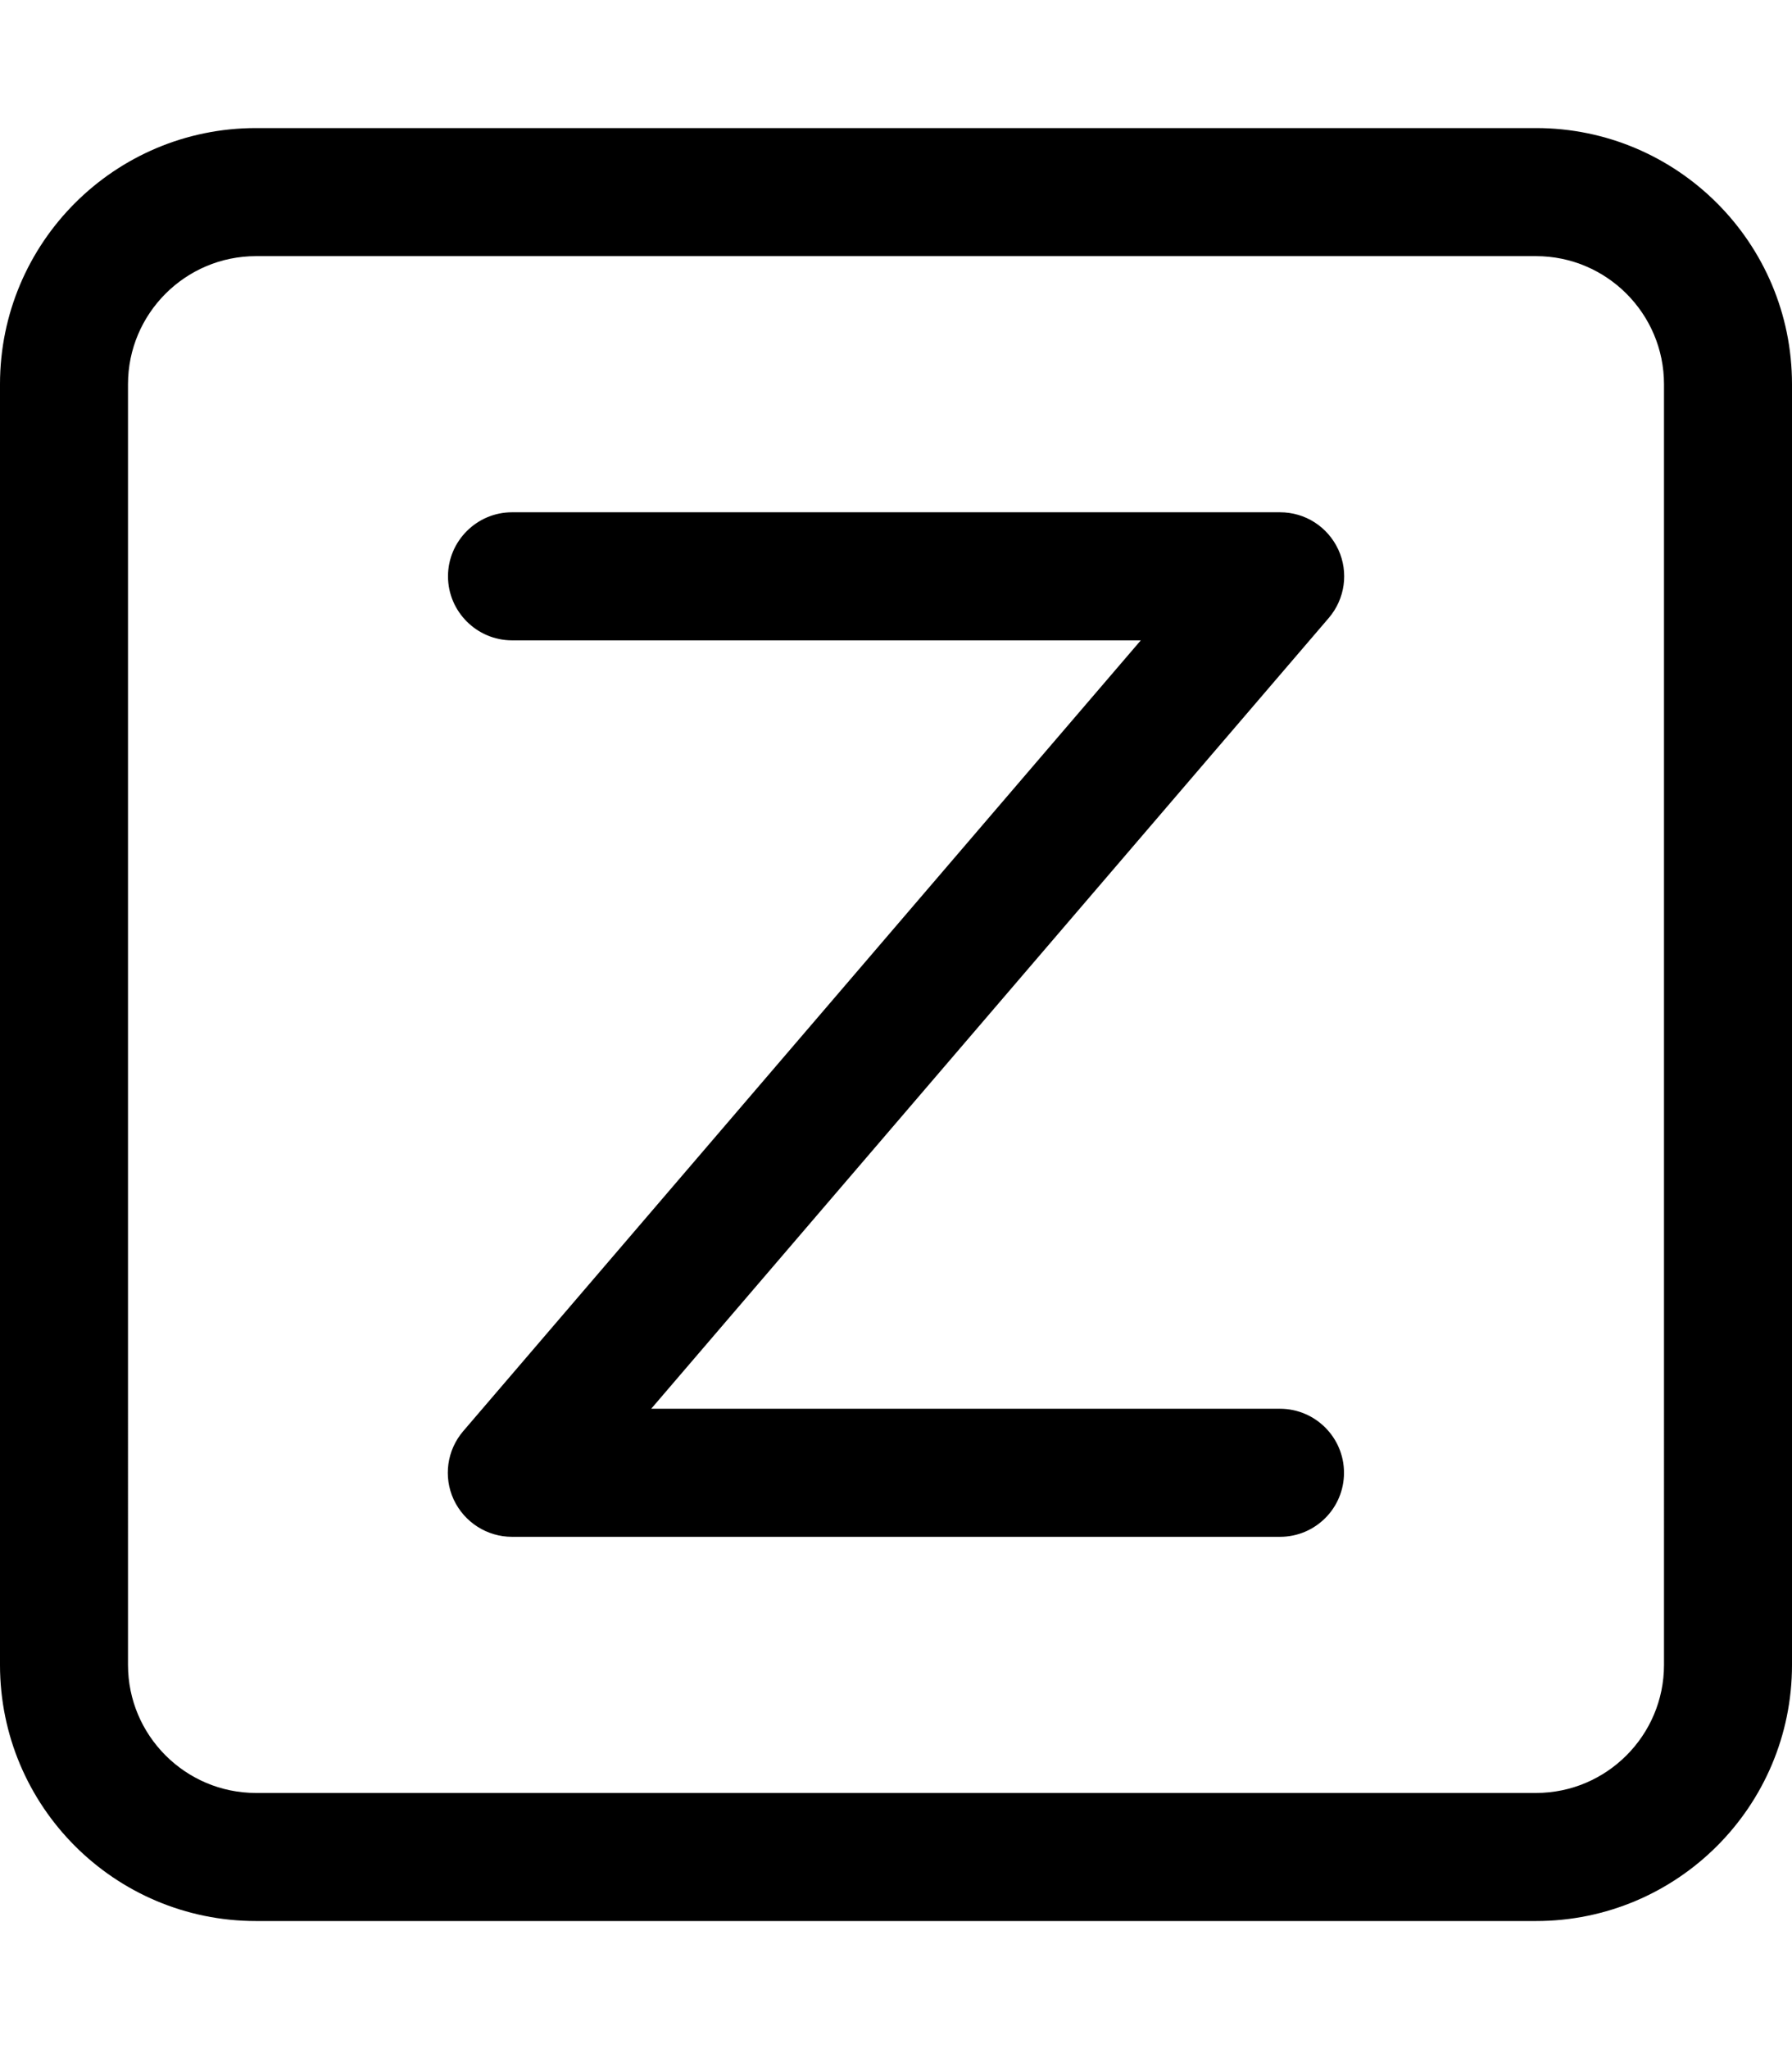
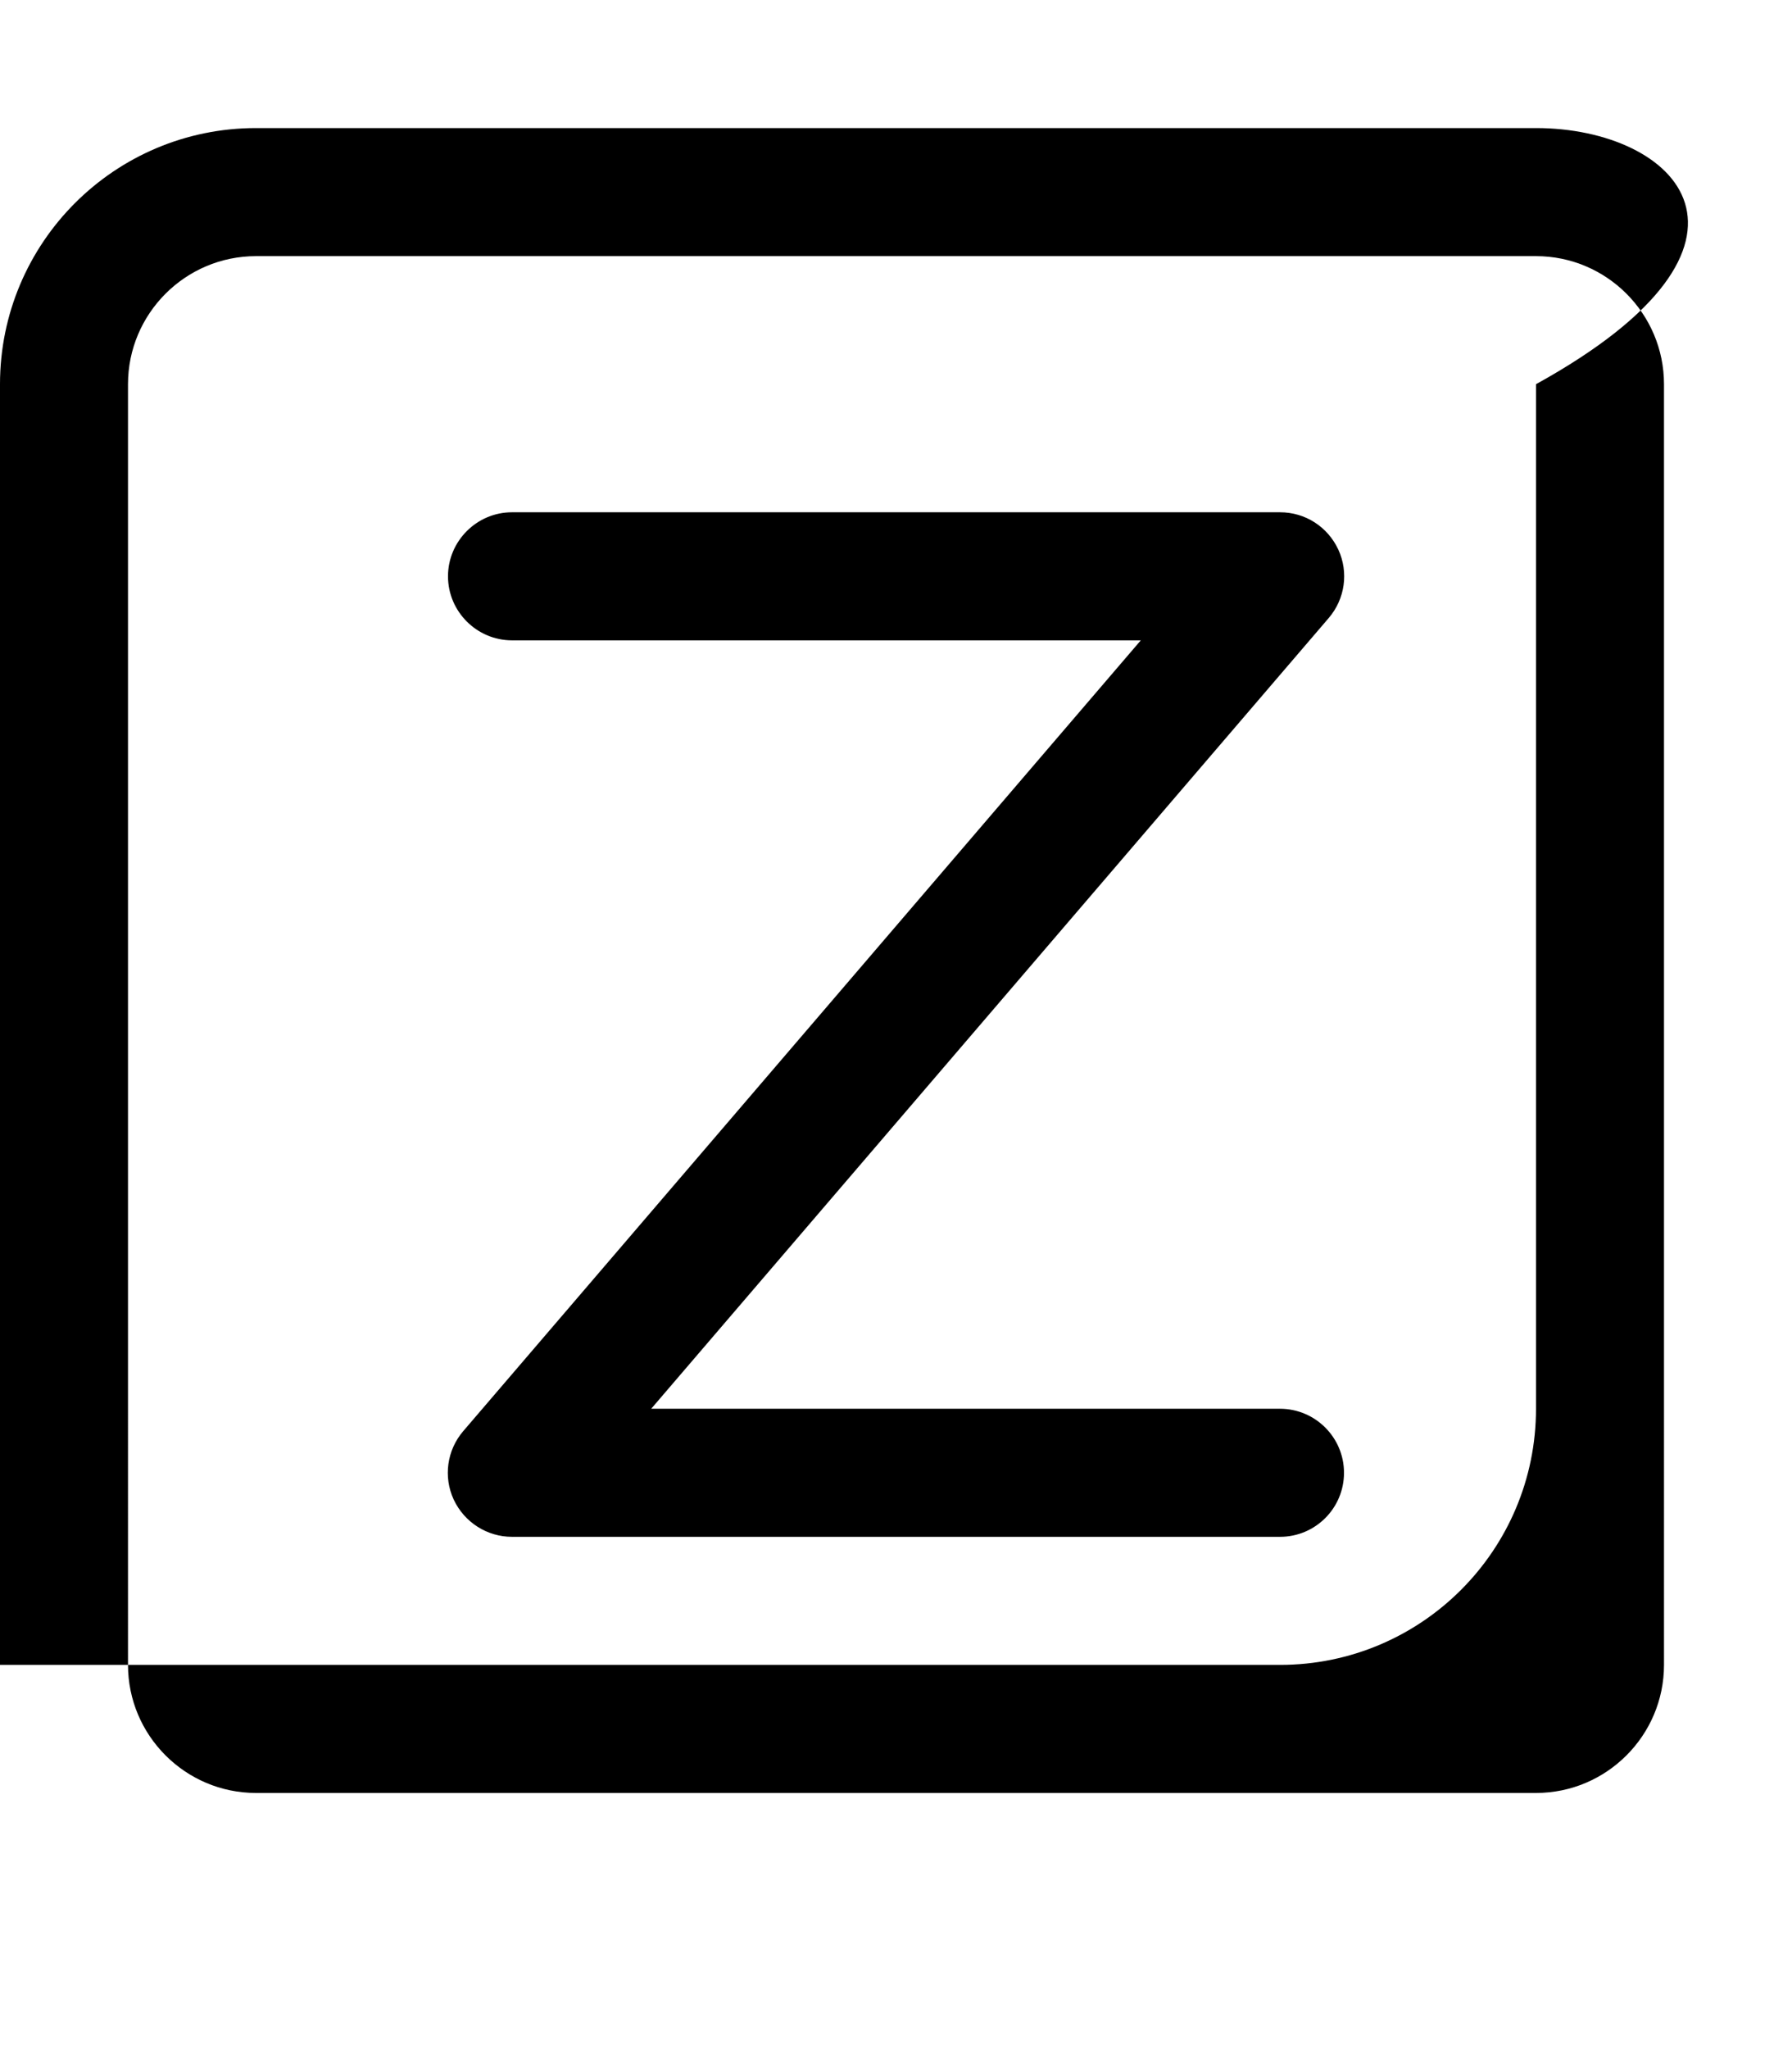
<svg xmlns="http://www.w3.org/2000/svg" viewBox="0 0 448 512">
-   <path d="M384 32H64C28.65 32 0 60.65 0 96v320c0 35.35 28.65 64 64 64h320c35.35 0 64-28.65 64-64V96C448 60.65 419.3 32 384 32zM416 416c0 17.64-14.36 32-32 32H64c-17.64 0-32-14.36-32-32V96c0-17.64 14.36-32 32-32h320c17.64 0 32 14.36 32 32V416zM320 352H162.8l169.4-197.6c4.062-4.75 5-11.41 2.375-17.09C331.9 131.6 326.3 128 320 128H128C119.2 128 112 135.2 112 144S119.2 160 128 160h157.2l-169.4 197.6c-4.062 4.75-5 11.41-2.375 17.09C116.1 380.4 121.8 384 128 384h192c8.844 0 16-7.156 16-16S328.8 352 320 352z" />
+   <path d="M384 32H64C28.65 32 0 60.65 0 96v320h320c35.35 0 64-28.65 64-64V96C448 60.65 419.3 32 384 32zM416 416c0 17.64-14.36 32-32 32H64c-17.64 0-32-14.36-32-32V96c0-17.64 14.36-32 32-32h320c17.64 0 32 14.36 32 32V416zM320 352H162.8l169.4-197.6c4.062-4.75 5-11.41 2.375-17.09C331.9 131.6 326.3 128 320 128H128C119.2 128 112 135.2 112 144S119.2 160 128 160h157.2l-169.4 197.6c-4.062 4.75-5 11.41-2.375 17.09C116.1 380.4 121.8 384 128 384h192c8.844 0 16-7.156 16-16S328.8 352 320 352z" />
</svg>